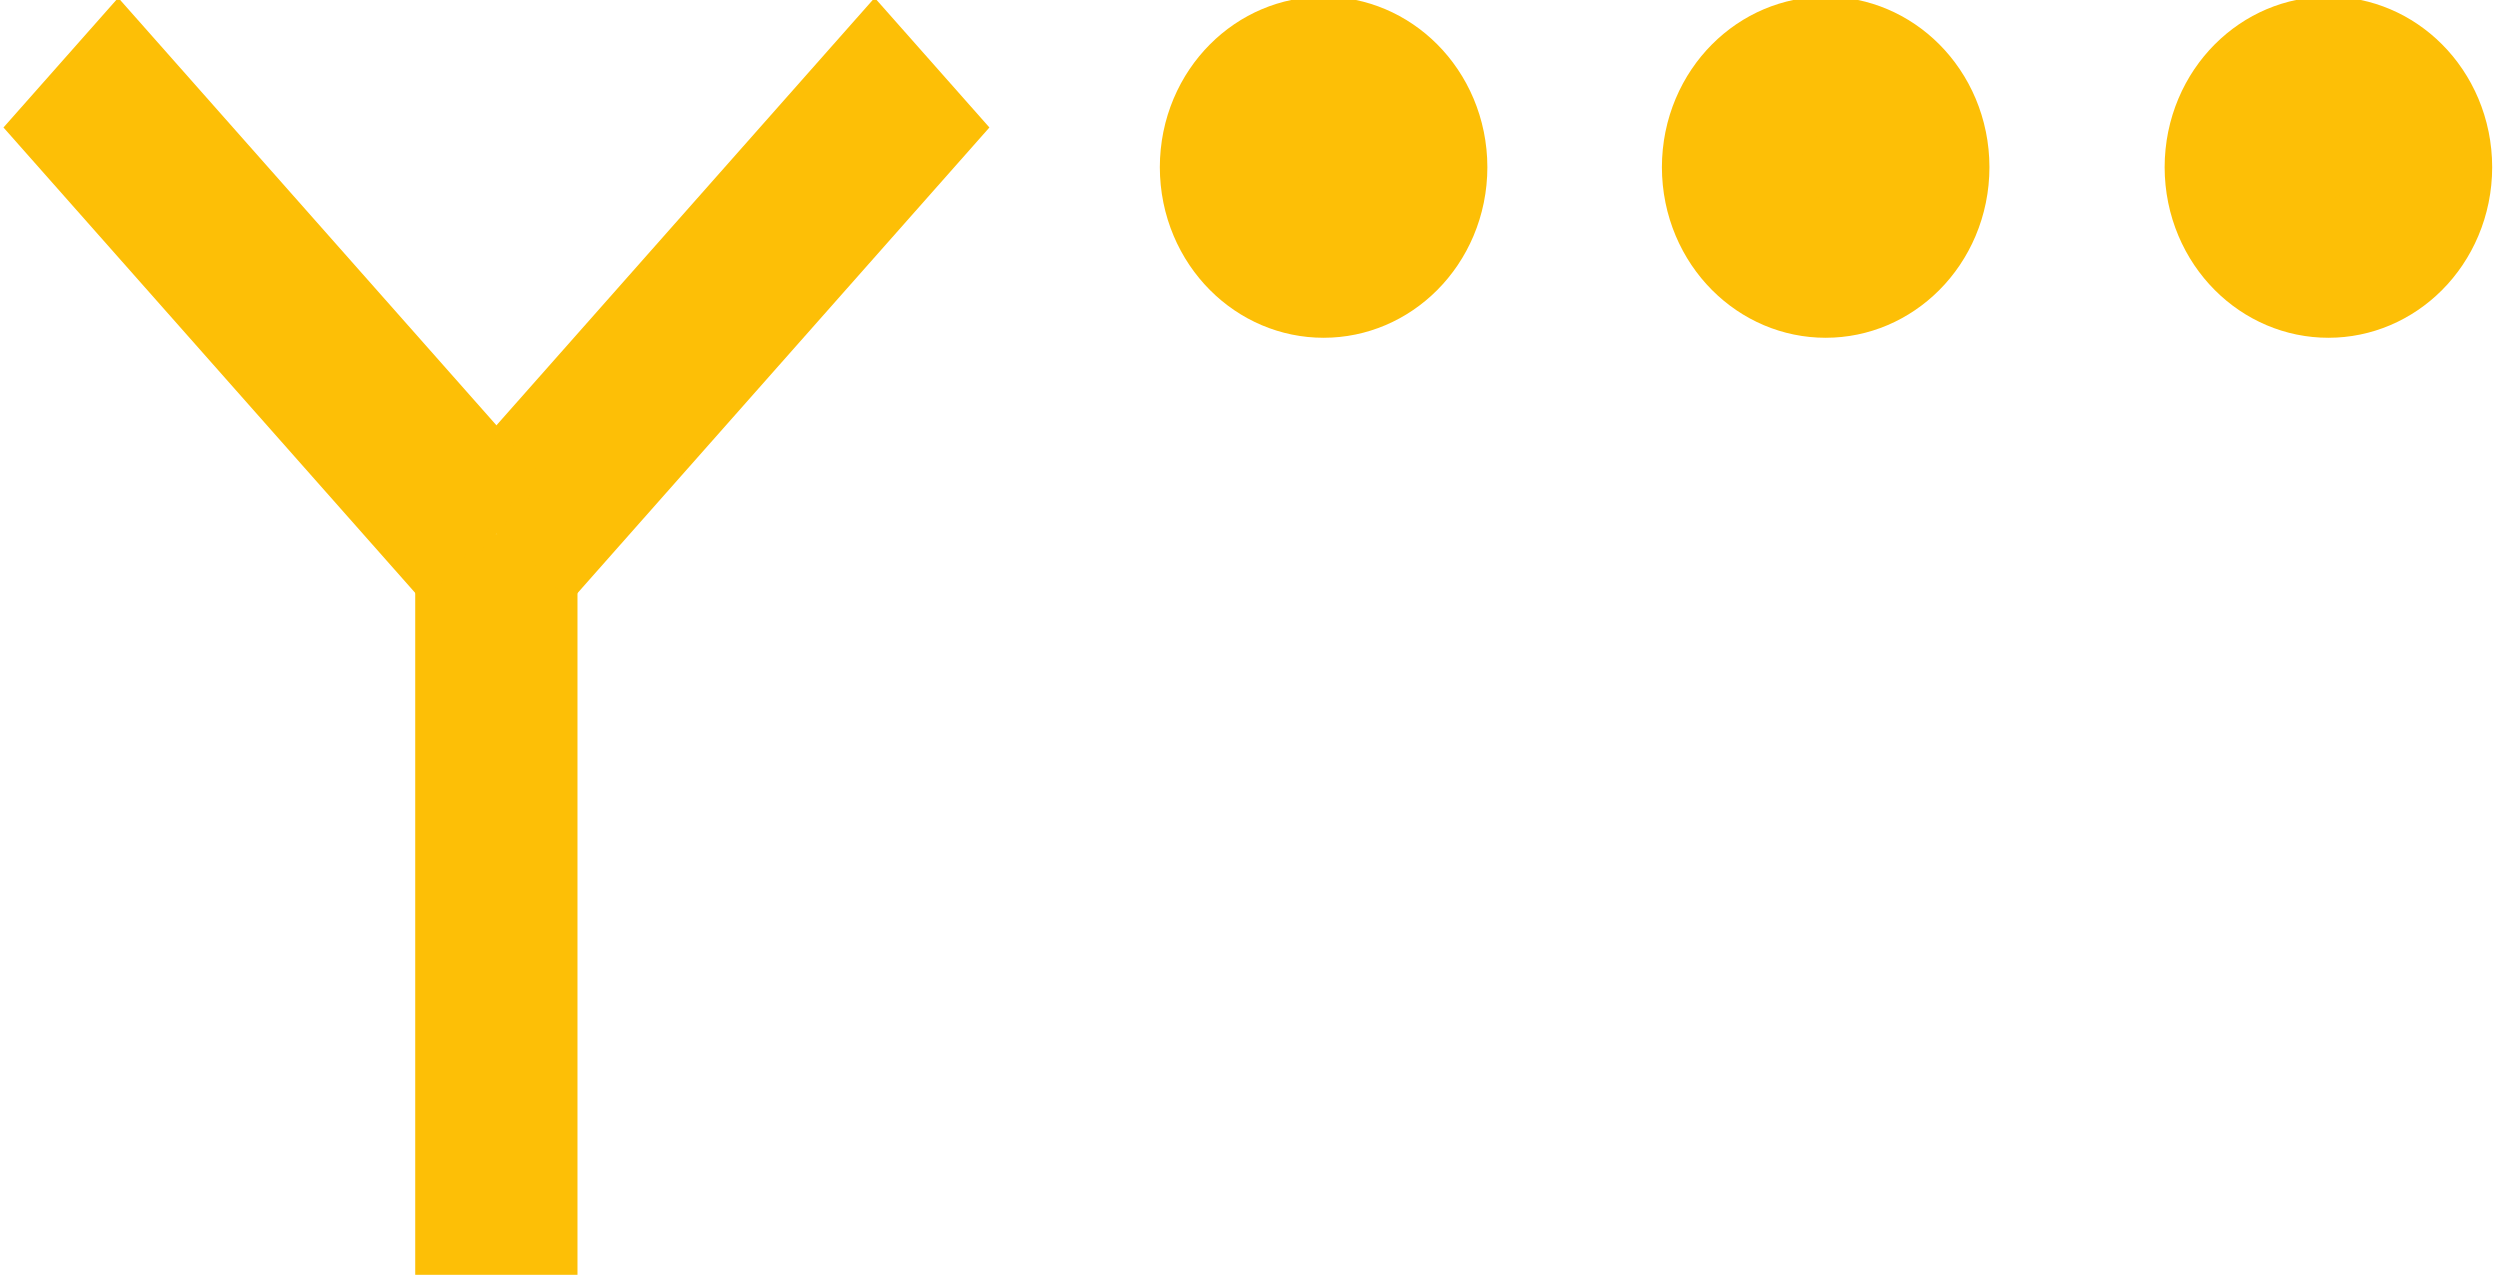
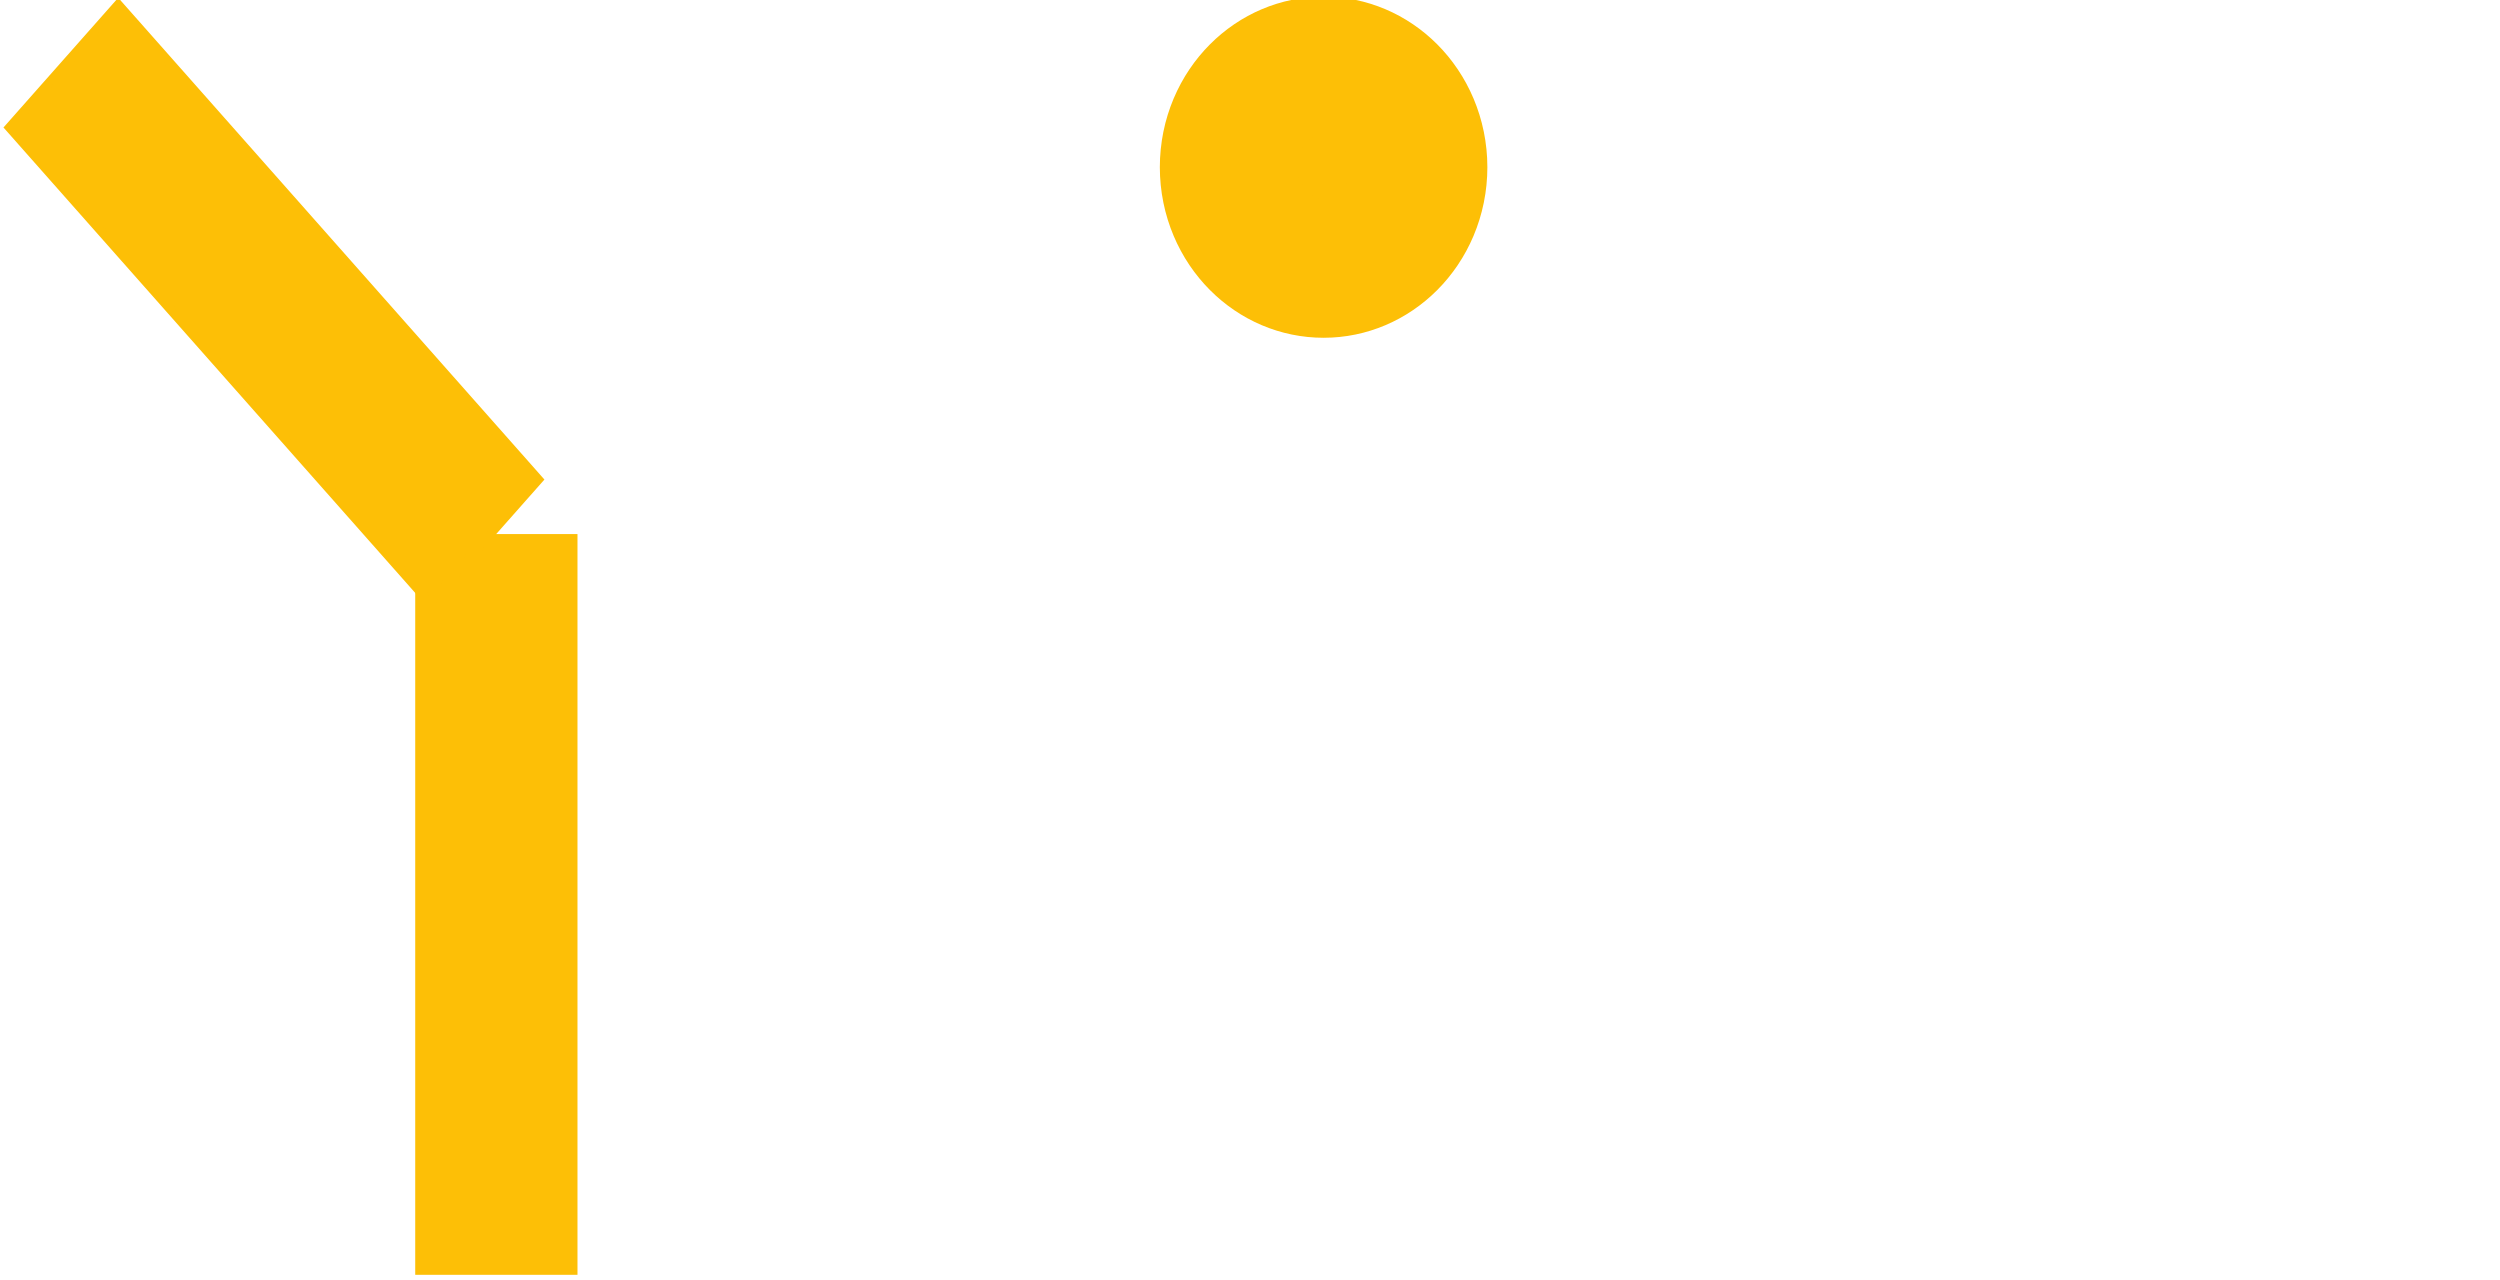
<svg xmlns="http://www.w3.org/2000/svg" xmlns:ns1="http://sodipodi.sourceforge.net/DTD/sodipodi-0.dtd" xmlns:ns2="http://www.inkscape.org/namespaces/inkscape" width="325.188" height="166.441" viewBox="0 0 146.702 146.702" ns1:docname="10th_Panzer_Division_logo_2.svg" ns2:output_extension="org.inkscape.output.svg.inkscape" version="1.0">
  <g transform="translate(-28.819,-0.29)">
    <g style="fill:#fdbf06;fill-opacity:1;stroke:#fdbf06;stroke-width:1.086;stroke-miterlimit:4;stroke-dasharray:none;stroke-opacity:1;overflow:visible" transform="matrix(0.882,0,0,-0.997,-40.135,146.448)">
      <rect style="fill:#fdbf06;fill-opacity:1;stroke:#fdbf06;stroke-width:1.131;stroke-miterlimit:4;stroke-dasharray:none;stroke-opacity:1" width="19.96" height="84.05" x="53.399" y="0.568" />
-       <rect width="20.012" height="77.276" x="-23.714" y="105.638" transform="matrix(0.707,-0.707,0.707,0.707,0,0)" />
      <rect width="20.012" height="77.276" x="-113.375" y="-93.253" transform="matrix(-0.707,-0.707,0.707,-0.707,0,0)" />
    </g>
    <g style="fill:#fdbf06;fill-opacity:1;stroke:#fdbf06;stroke-width:150;stroke-linecap:butt;stroke-miterlimit:4;stroke-dasharray:none;stroke-opacity:1;overflow:visible">
      <ellipse transform="matrix(0.145,0,0,0.155,137.348,15.198)" ry="51.167" rx="54.486" cy="27.496" cx="-184.413" />
-       <ellipse transform="matrix(0.145,0,0,0.155,194.91,15.198)" ry="51.167" rx="54.486" cy="27.496" cx="-184.413" />
-       <ellipse transform="matrix(0.145,0,0,0.155,252.548,15.198)" ry="51.167" rx="54.486" cy="27.496" cx="-184.413" />
    </g>
  </g>
</svg>